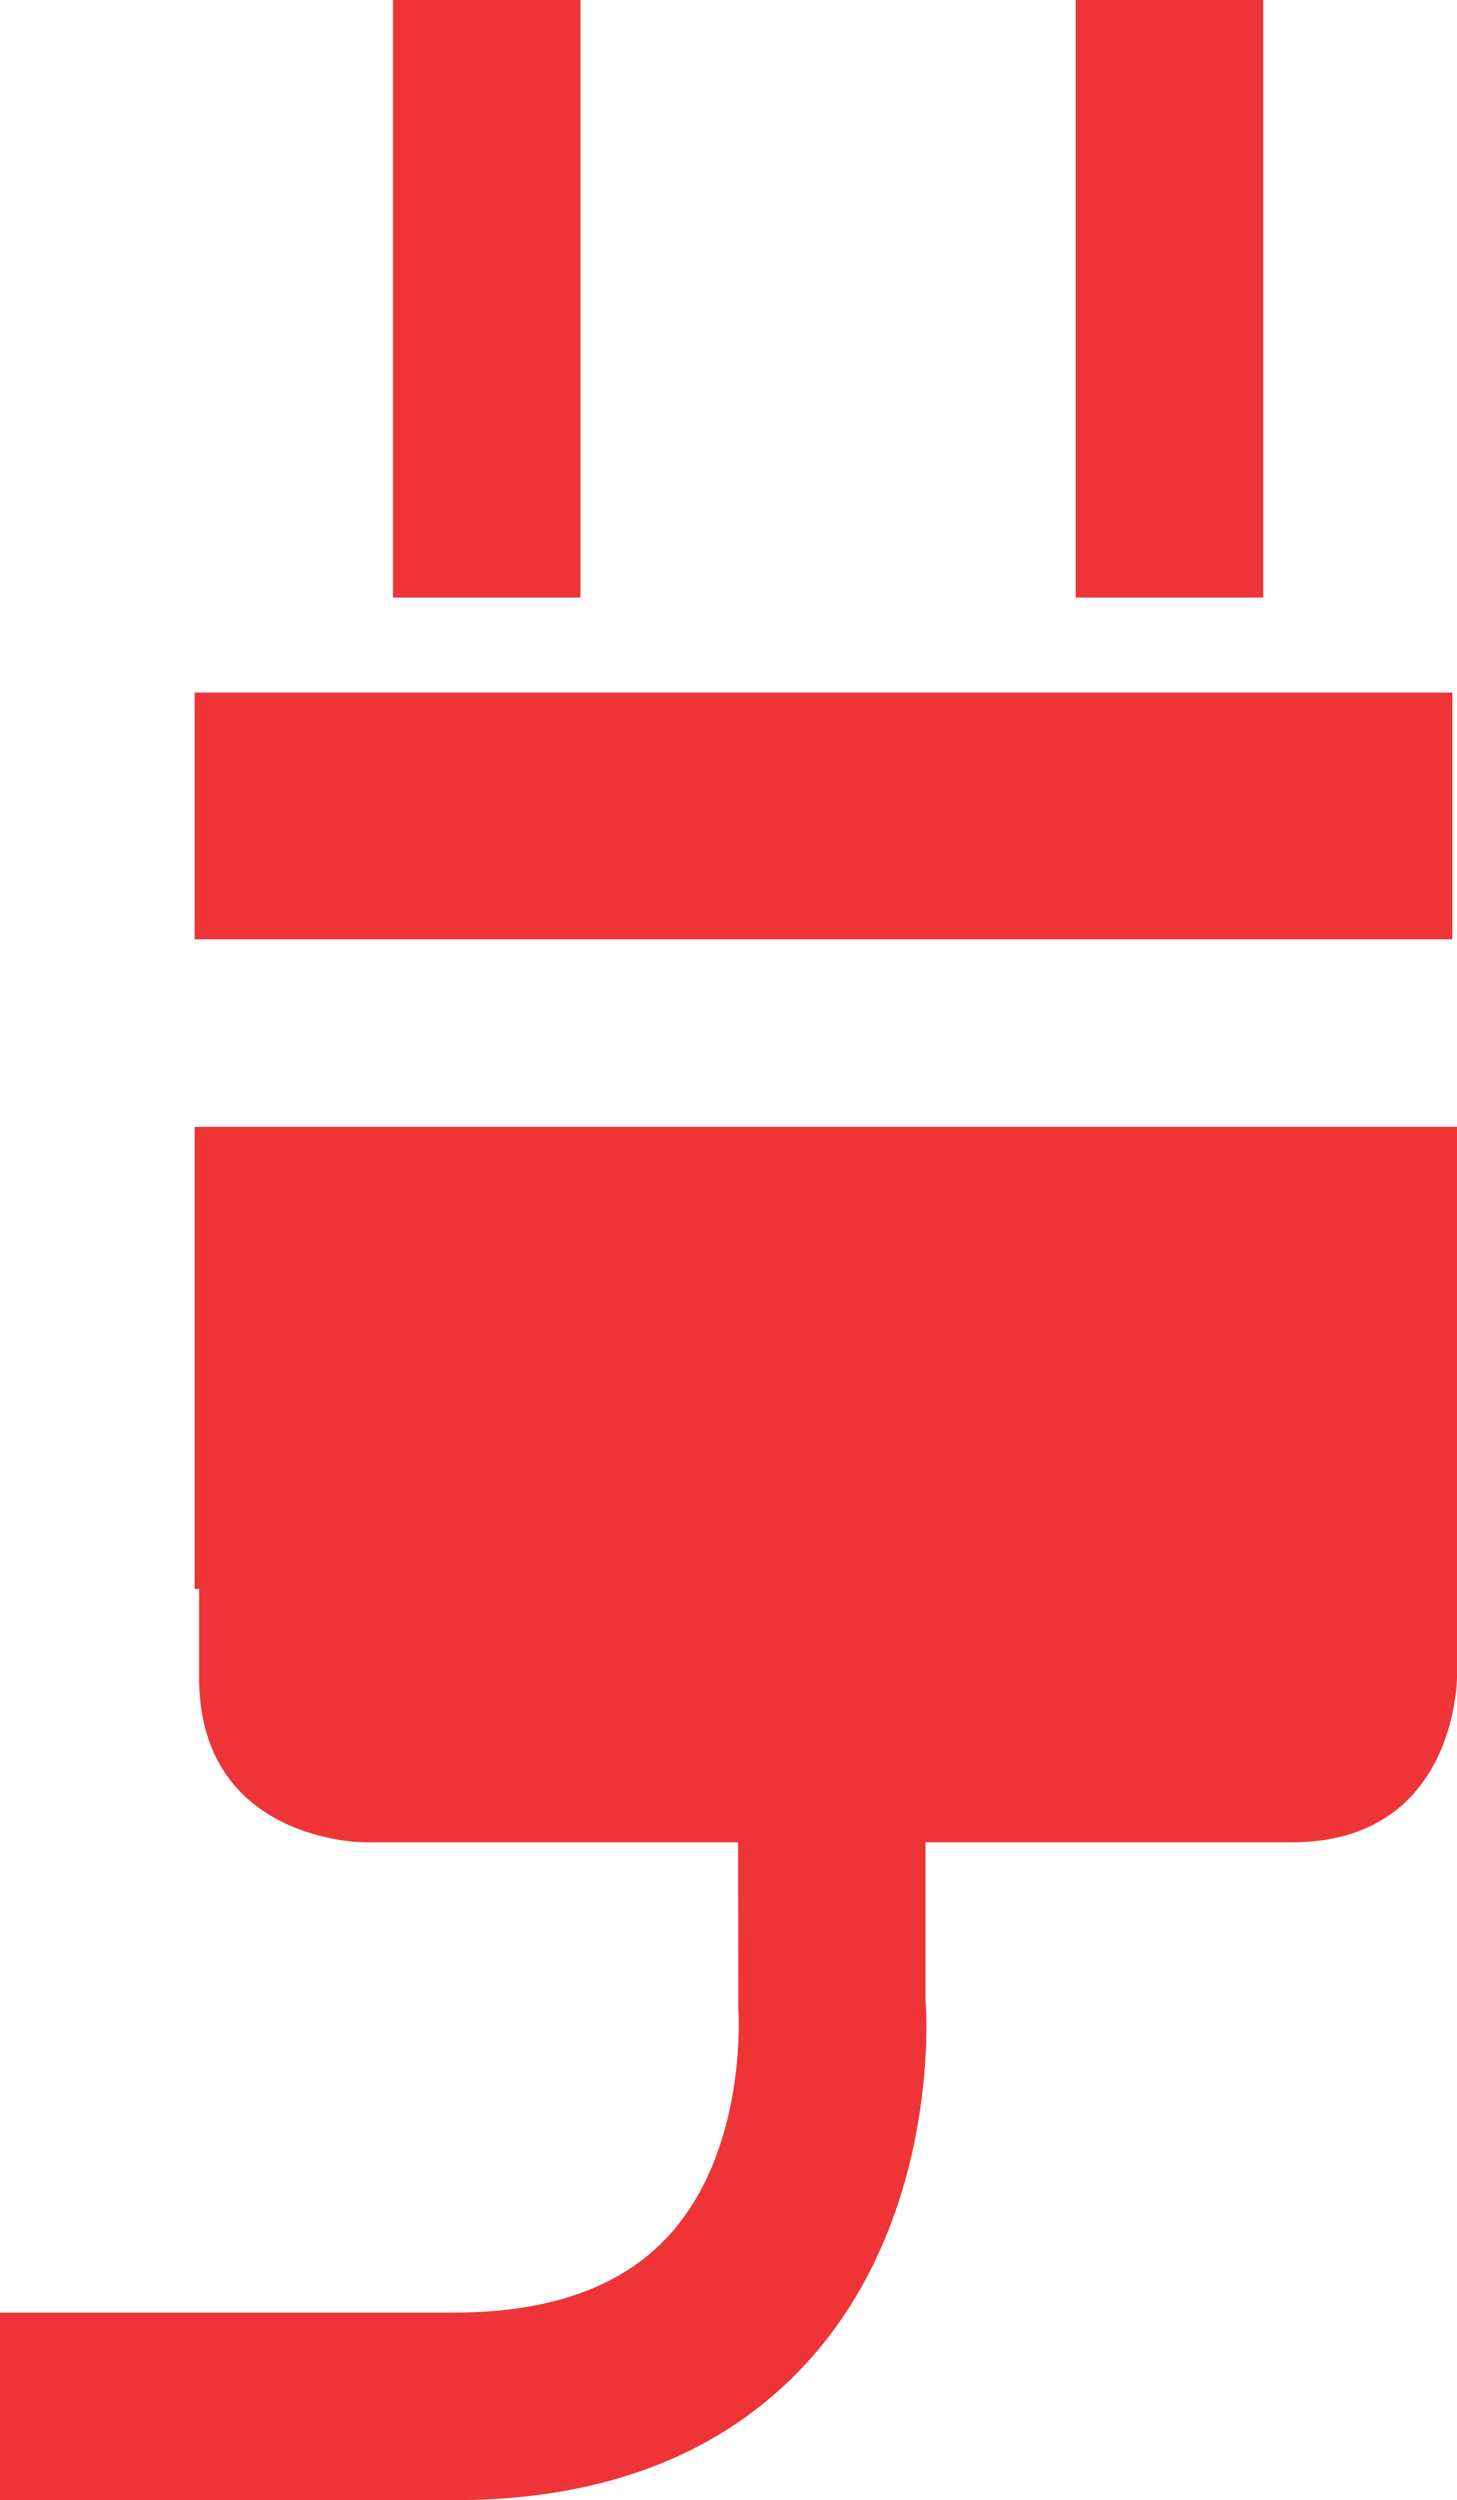
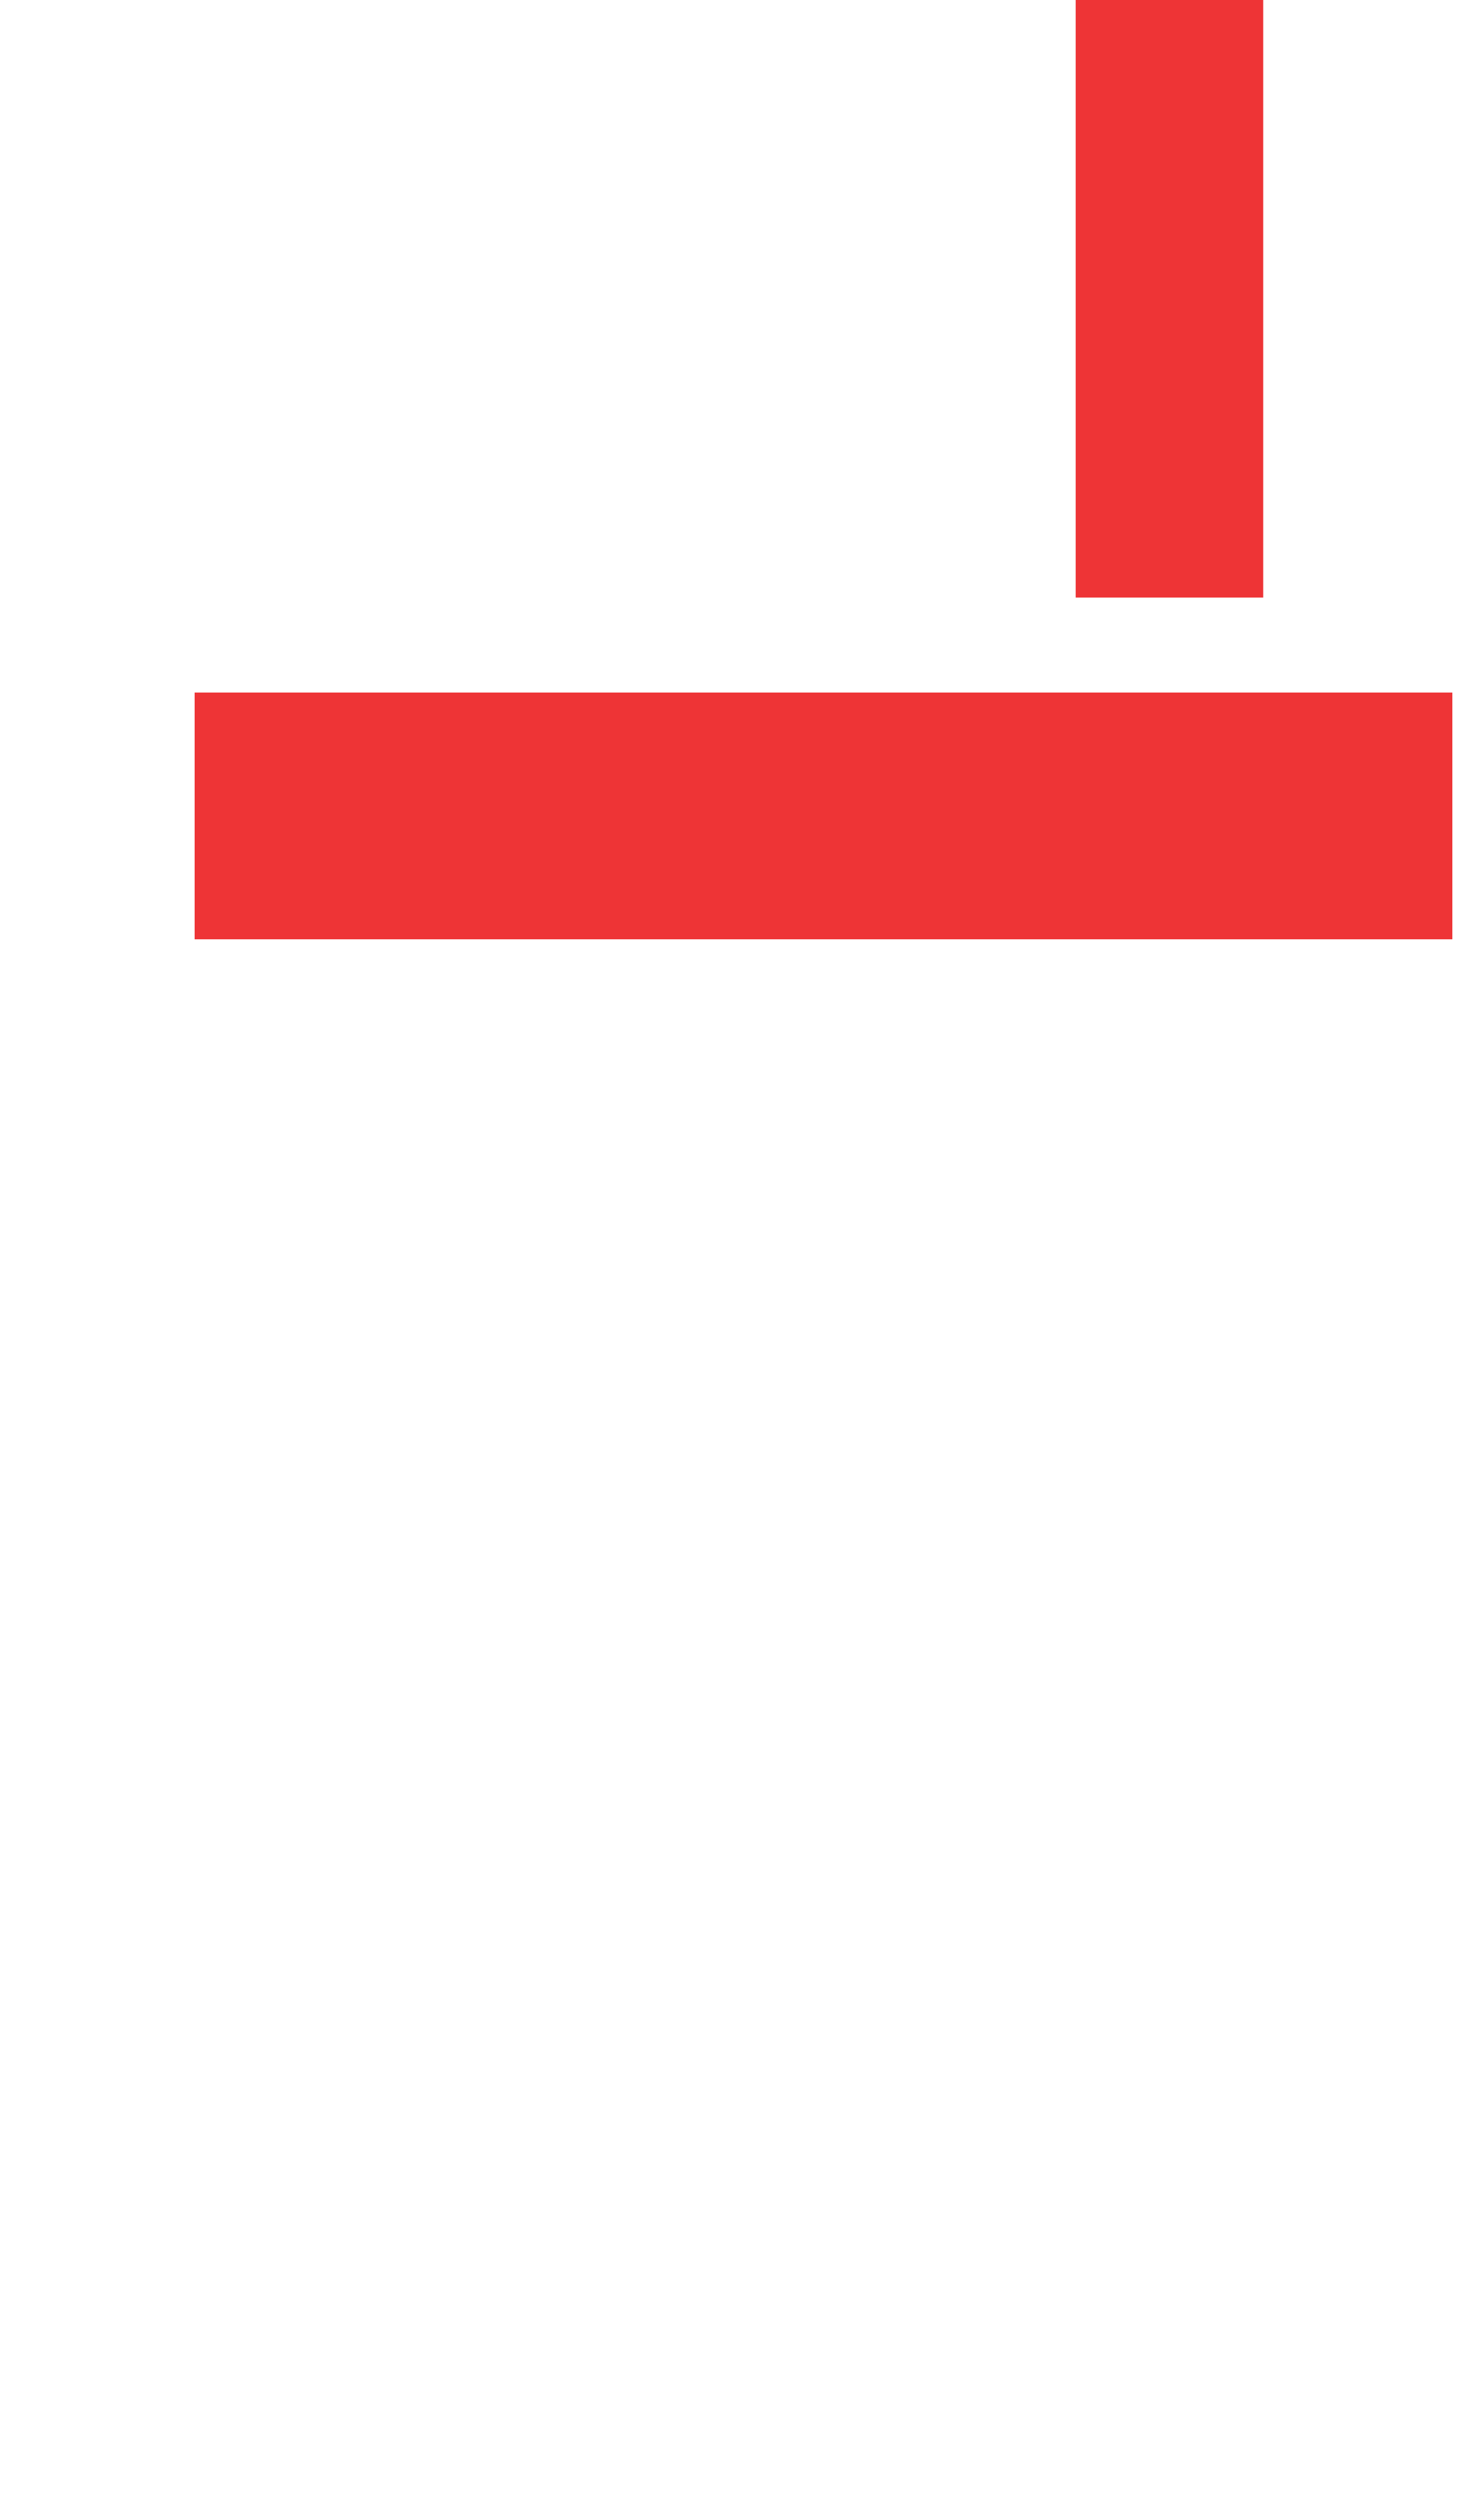
<svg xmlns="http://www.w3.org/2000/svg" version="1.1" x="0px" y="0px" width="69.957px" height="120px" viewBox="0 0 69.957 120" enable-background="new 0 0 69.957 120" xml:space="preserve">
  <g>
-     <rect x="18.868" fill="#EE3436" width="9.004" height="28.68" />
    <rect x="51.648" fill="#EE3436" width="9.005" height="28.68" />
-     <path fill="#EE3436" d="M9.345,76.257h0.214v4.247c0,7.919,7.928,7.919,7.928,7.919H35.44l0.01,8.006   c0.004,0.054,0.478,6.752-3.385,10.919c-2.234,2.423-5.687,3.648-10.265,3.648H0V120h21.801c7.234,0,12.934-2.227,16.948-6.607   c6.532-7.146,5.71-17.312,5.688-17.348v-7.622H62.03c7.927,0,7.927-7.919,7.927-7.919V54.085H9.345V76.257z" />
    <rect x="9.345" y="33.239" fill="#EE3436" width="60.389" height="11.844" />
  </g>
</svg>